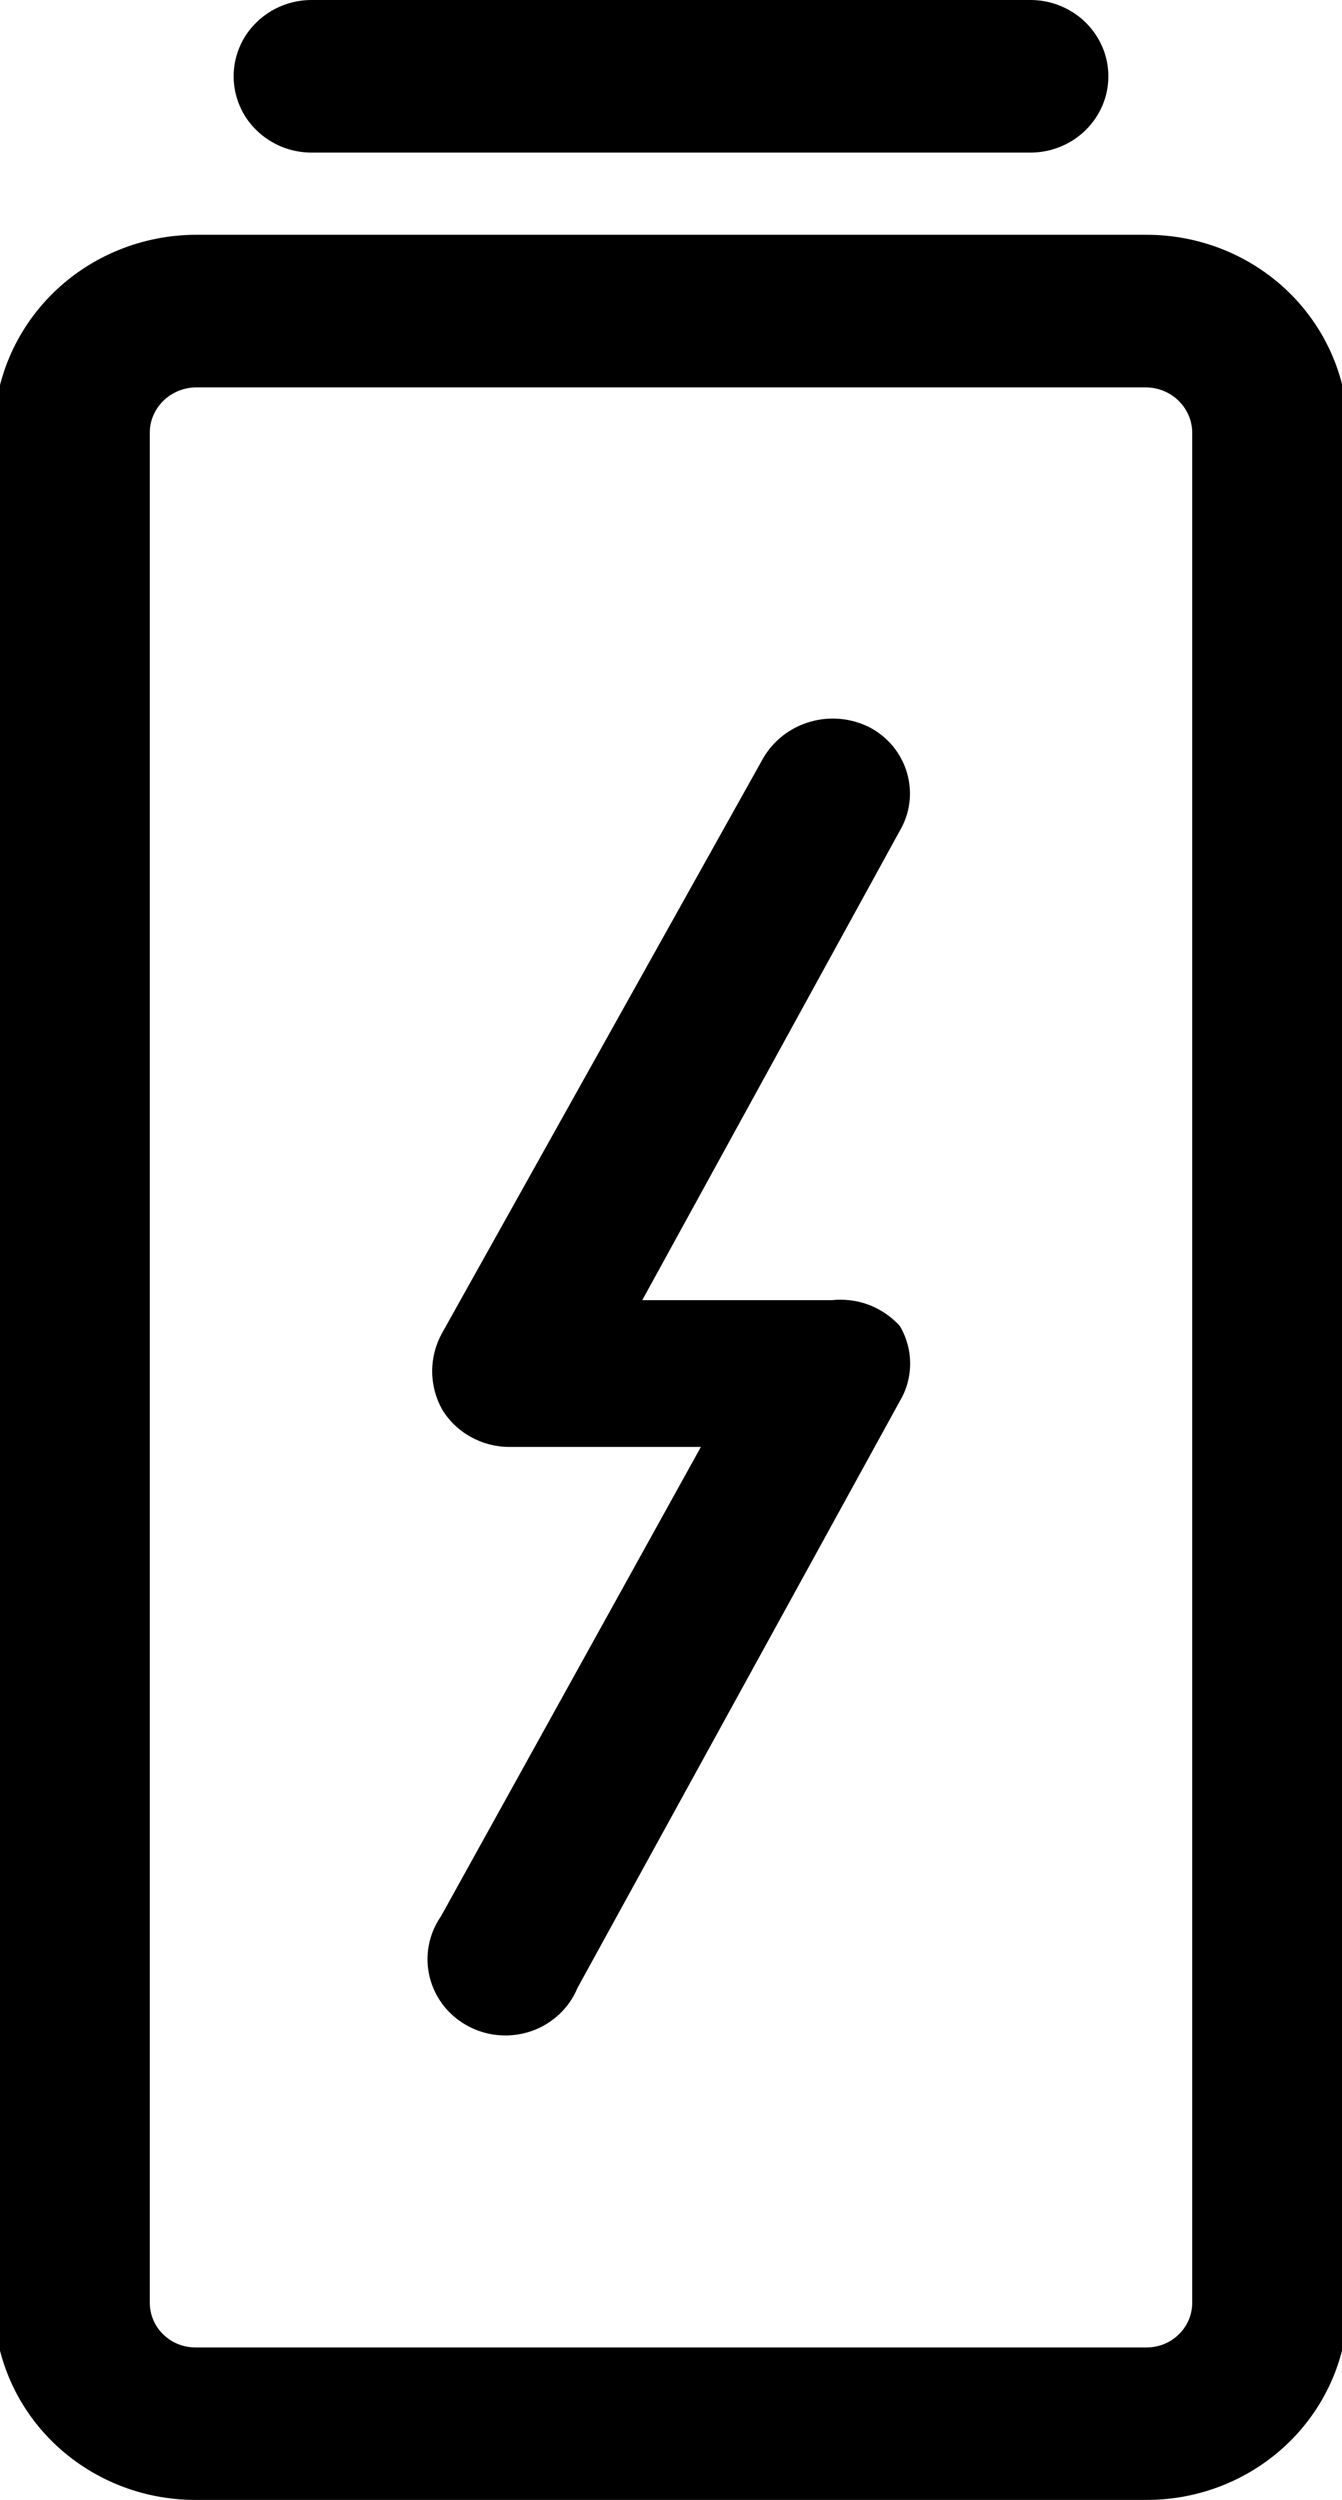
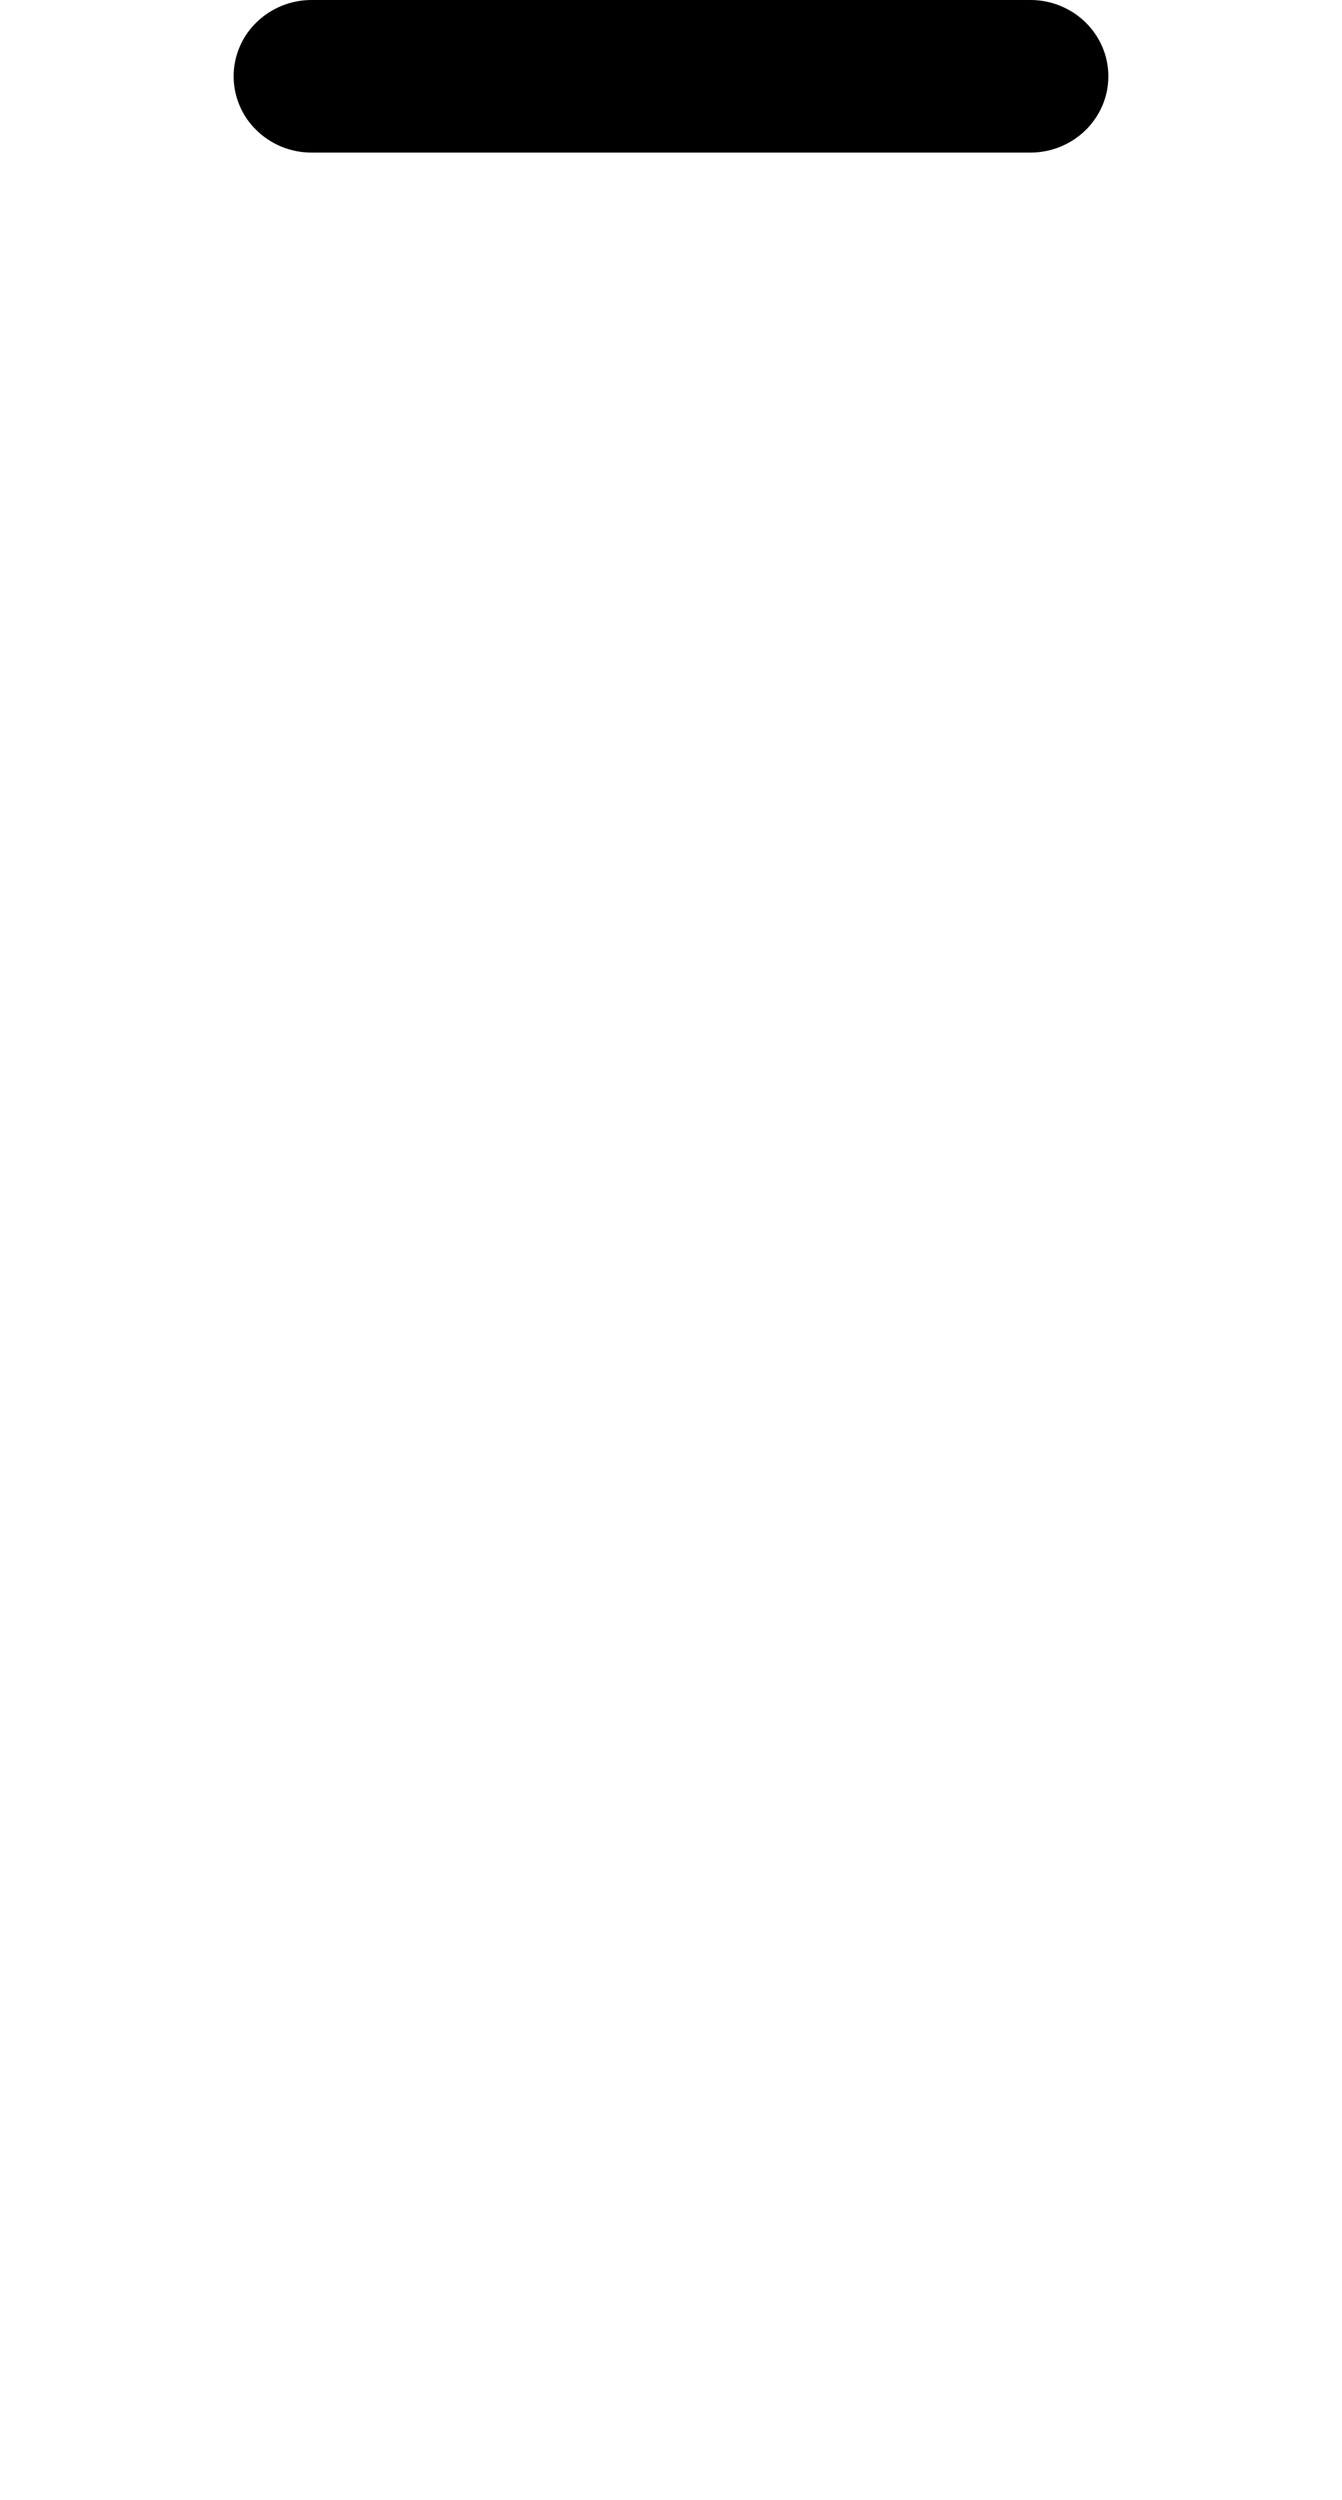
<svg xmlns="http://www.w3.org/2000/svg" preserveAspectRatio="xMidYMid slice" width="102px" height="190px" viewBox="0 0 13 24" fill="none">
  <g clip-path="url(#clip0_4604_27635)">
-     <path d="M11.067 2.254H1.933C1.421 2.257 0.931 2.457 0.569 2.812C0.208 3.166 0.003 3.646 0 4.147V22.107C0 22.61 0.204 23.091 0.566 23.446C0.929 23.801 1.42 24 1.933 24H11.067C11.58 24 12.071 23.801 12.434 23.446C12.796 23.091 13 22.61 13 22.107V4.147C13 3.645 12.796 3.163 12.434 2.808C12.071 2.453 11.58 2.254 11.067 2.254V2.254ZM11.504 22.107C11.504 22.221 11.458 22.33 11.376 22.41C11.294 22.491 11.183 22.536 11.067 22.536H1.933C1.817 22.536 1.706 22.491 1.624 22.41C1.542 22.33 1.496 22.221 1.496 22.107V4.147C1.498 4.034 1.545 3.927 1.627 3.847C1.708 3.768 1.818 3.722 1.933 3.719H11.067C11.182 3.722 11.292 3.768 11.373 3.847C11.454 3.927 11.502 4.034 11.504 4.147V22.107Z" fill="black" />
    <path d="M3.049 1.465H9.951C10.049 1.465 10.147 1.446 10.237 1.409C10.328 1.372 10.411 1.318 10.48 1.25C10.549 1.182 10.604 1.102 10.642 1.013C10.68 0.924 10.699 0.829 10.699 0.732C10.699 0.636 10.68 0.541 10.642 0.452C10.604 0.363 10.549 0.283 10.48 0.215C10.411 0.147 10.328 0.093 10.237 0.056C10.147 0.019 10.049 -8.1073e-09 9.951 0H3.049C2.95 -8.10731e-09 2.853 0.019 2.762 0.056C2.672 0.093 2.589 0.147 2.52 0.215C2.45 0.283 2.395 0.363 2.358 0.452C2.32 0.541 2.301 0.636 2.301 0.732C2.301 0.829 2.32 0.924 2.358 1.013C2.395 1.102 2.45 1.182 2.52 1.25C2.589 1.318 2.672 1.372 2.762 1.409C2.853 1.446 2.95 1.465 3.049 1.465V1.465Z" fill="black" />
-     <path d="M8.041 12.482H6.224L8.697 7.975C8.746 7.892 8.777 7.8 8.789 7.705C8.801 7.609 8.793 7.513 8.766 7.42C8.739 7.328 8.694 7.242 8.633 7.167C8.571 7.092 8.496 7.03 8.409 6.984C8.233 6.894 8.028 6.874 7.837 6.929C7.647 6.983 7.485 7.108 7.386 7.277L4.302 12.798C4.24 12.91 4.207 13.036 4.207 13.164C4.207 13.292 4.24 13.418 4.302 13.53C4.368 13.64 4.463 13.731 4.576 13.794C4.689 13.857 4.816 13.891 4.947 13.891H6.787L4.291 18.398C4.232 18.483 4.192 18.579 4.174 18.68C4.155 18.781 4.159 18.884 4.184 18.984C4.209 19.084 4.255 19.177 4.319 19.258C4.384 19.339 4.465 19.406 4.557 19.454C4.649 19.503 4.751 19.532 4.856 19.539C4.96 19.547 5.065 19.532 5.164 19.498C5.262 19.463 5.352 19.408 5.428 19.337C5.503 19.266 5.563 19.18 5.602 19.085L8.697 13.451C8.762 13.342 8.796 13.217 8.796 13.091C8.796 12.964 8.762 12.84 8.697 12.73C8.616 12.64 8.514 12.571 8.4 12.527C8.286 12.484 8.163 12.469 8.041 12.482V12.482Z" fill="black" />
  </g>
  <defs>
    <clipPath id="clip0_4604_27635">
      <rect width="13" height="24" fill="white" />
    </clipPath>
  </defs>
</svg>